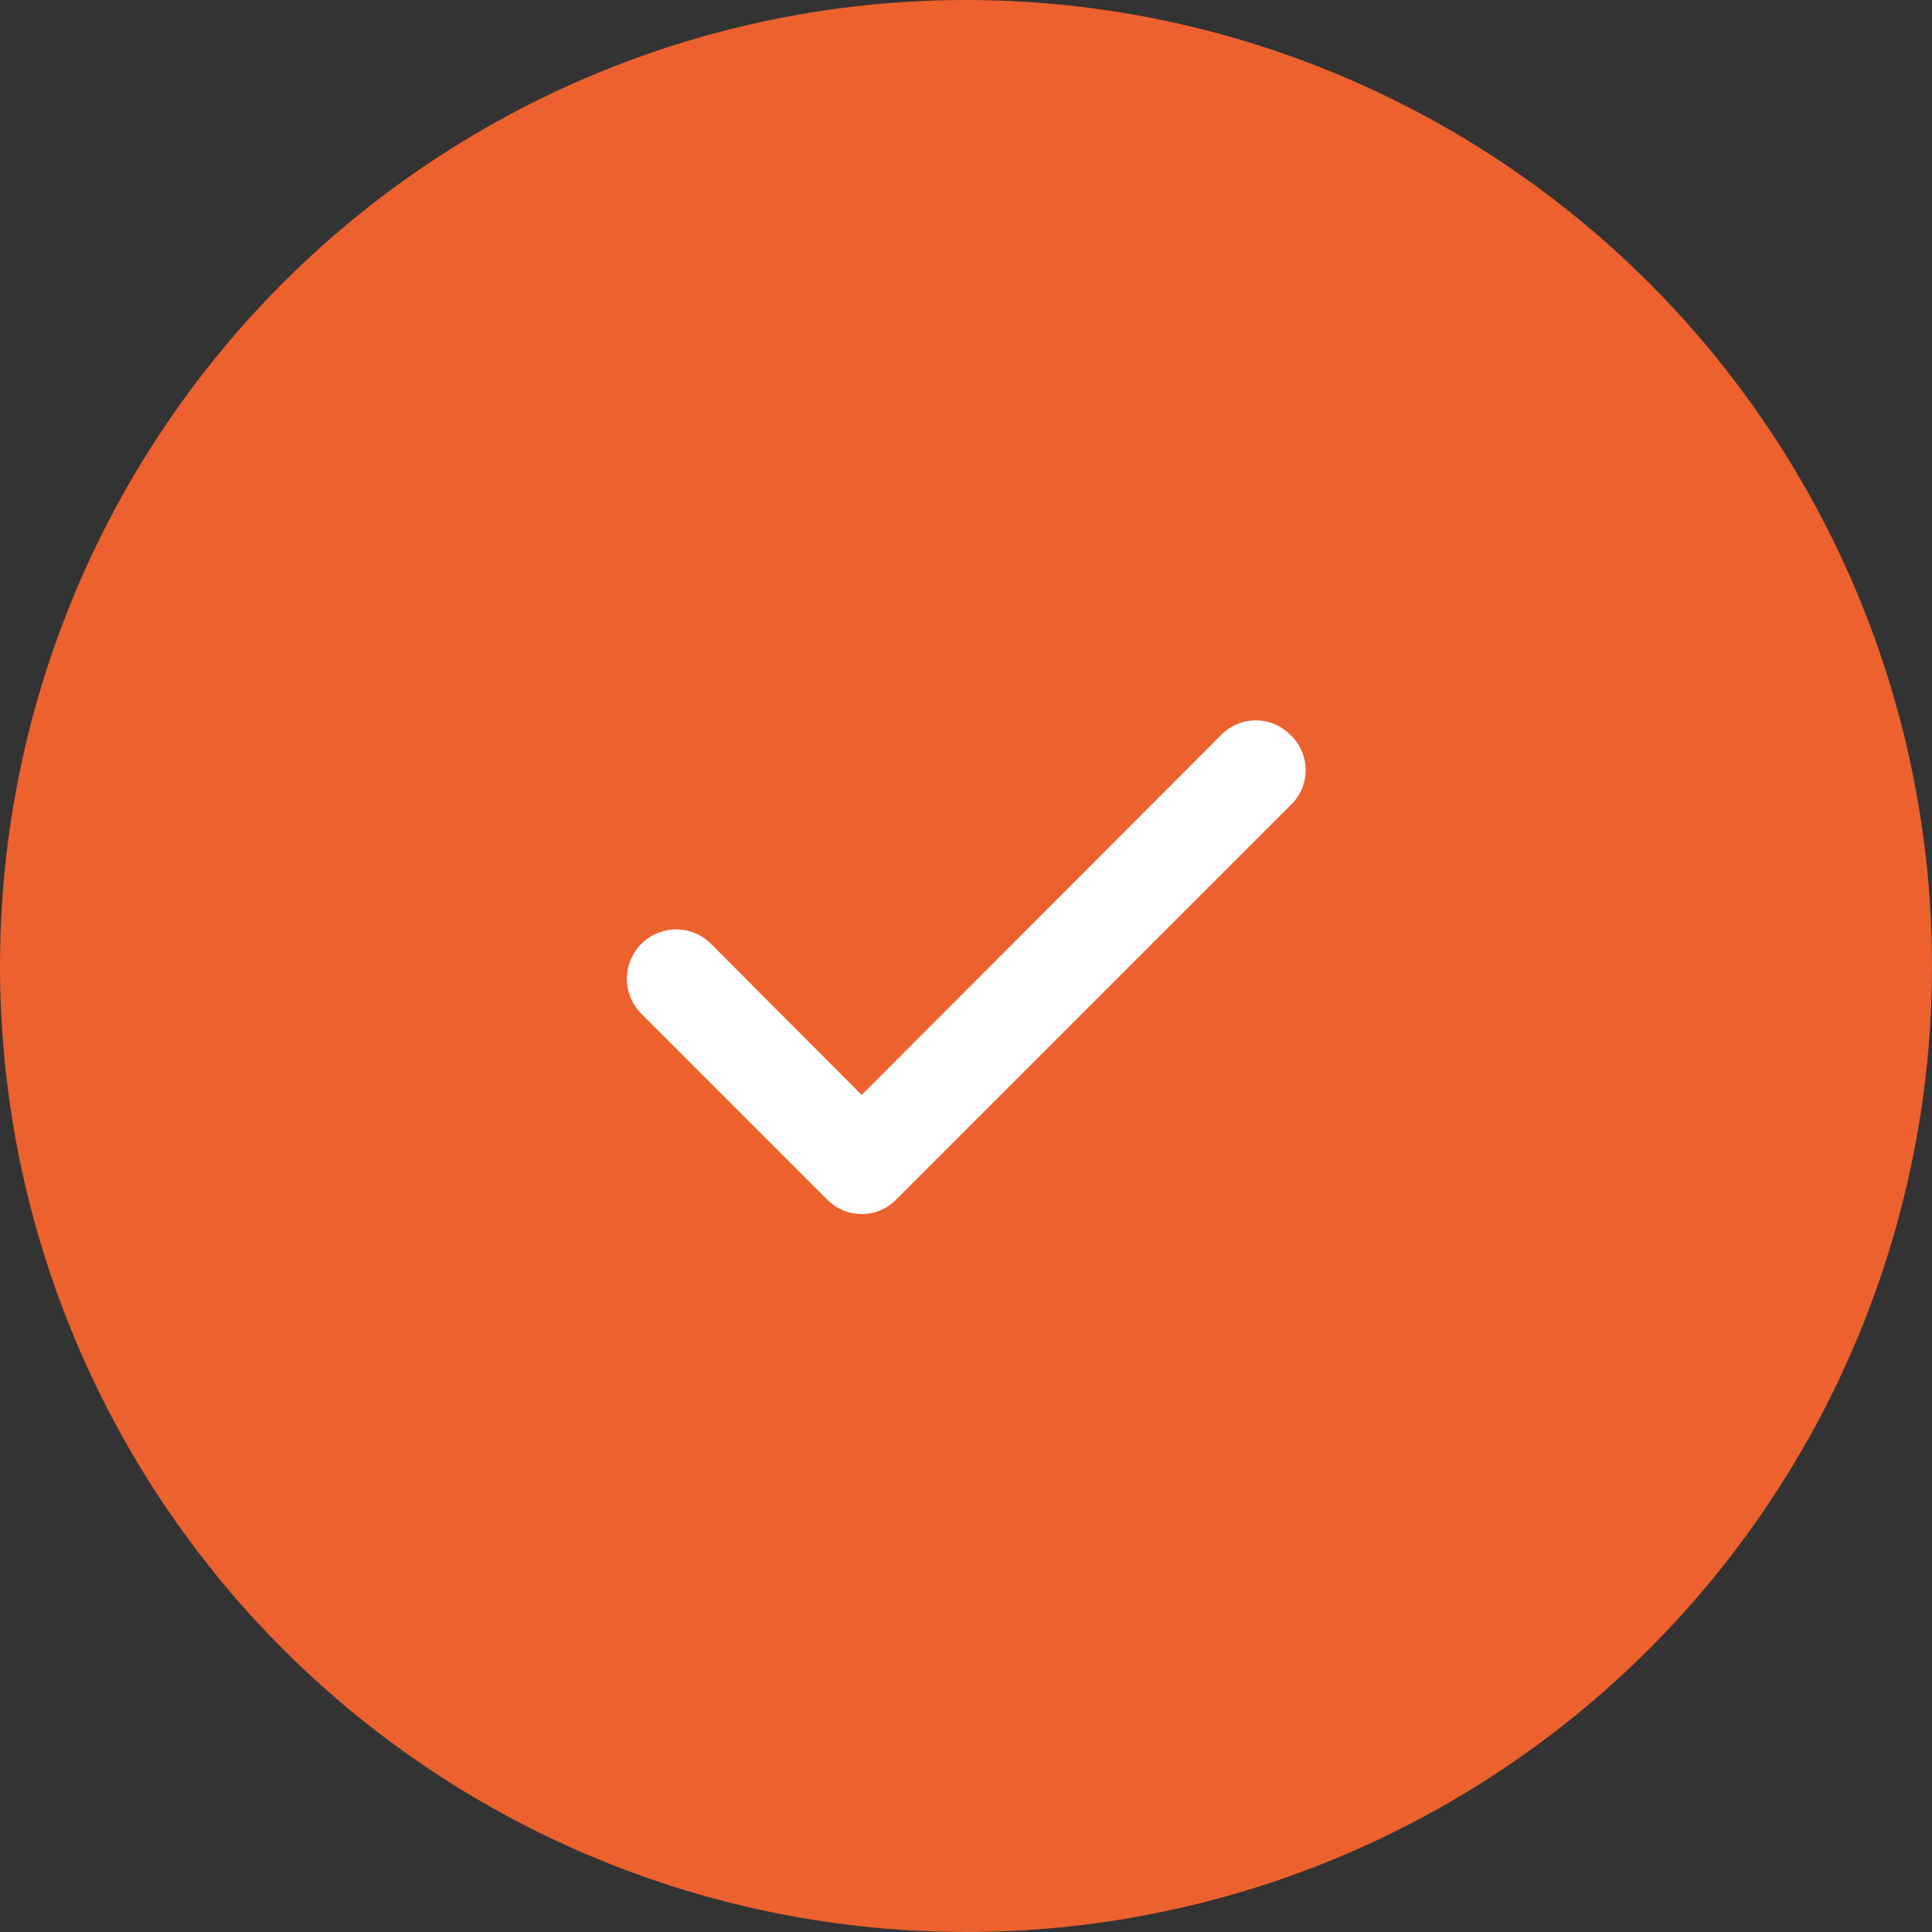
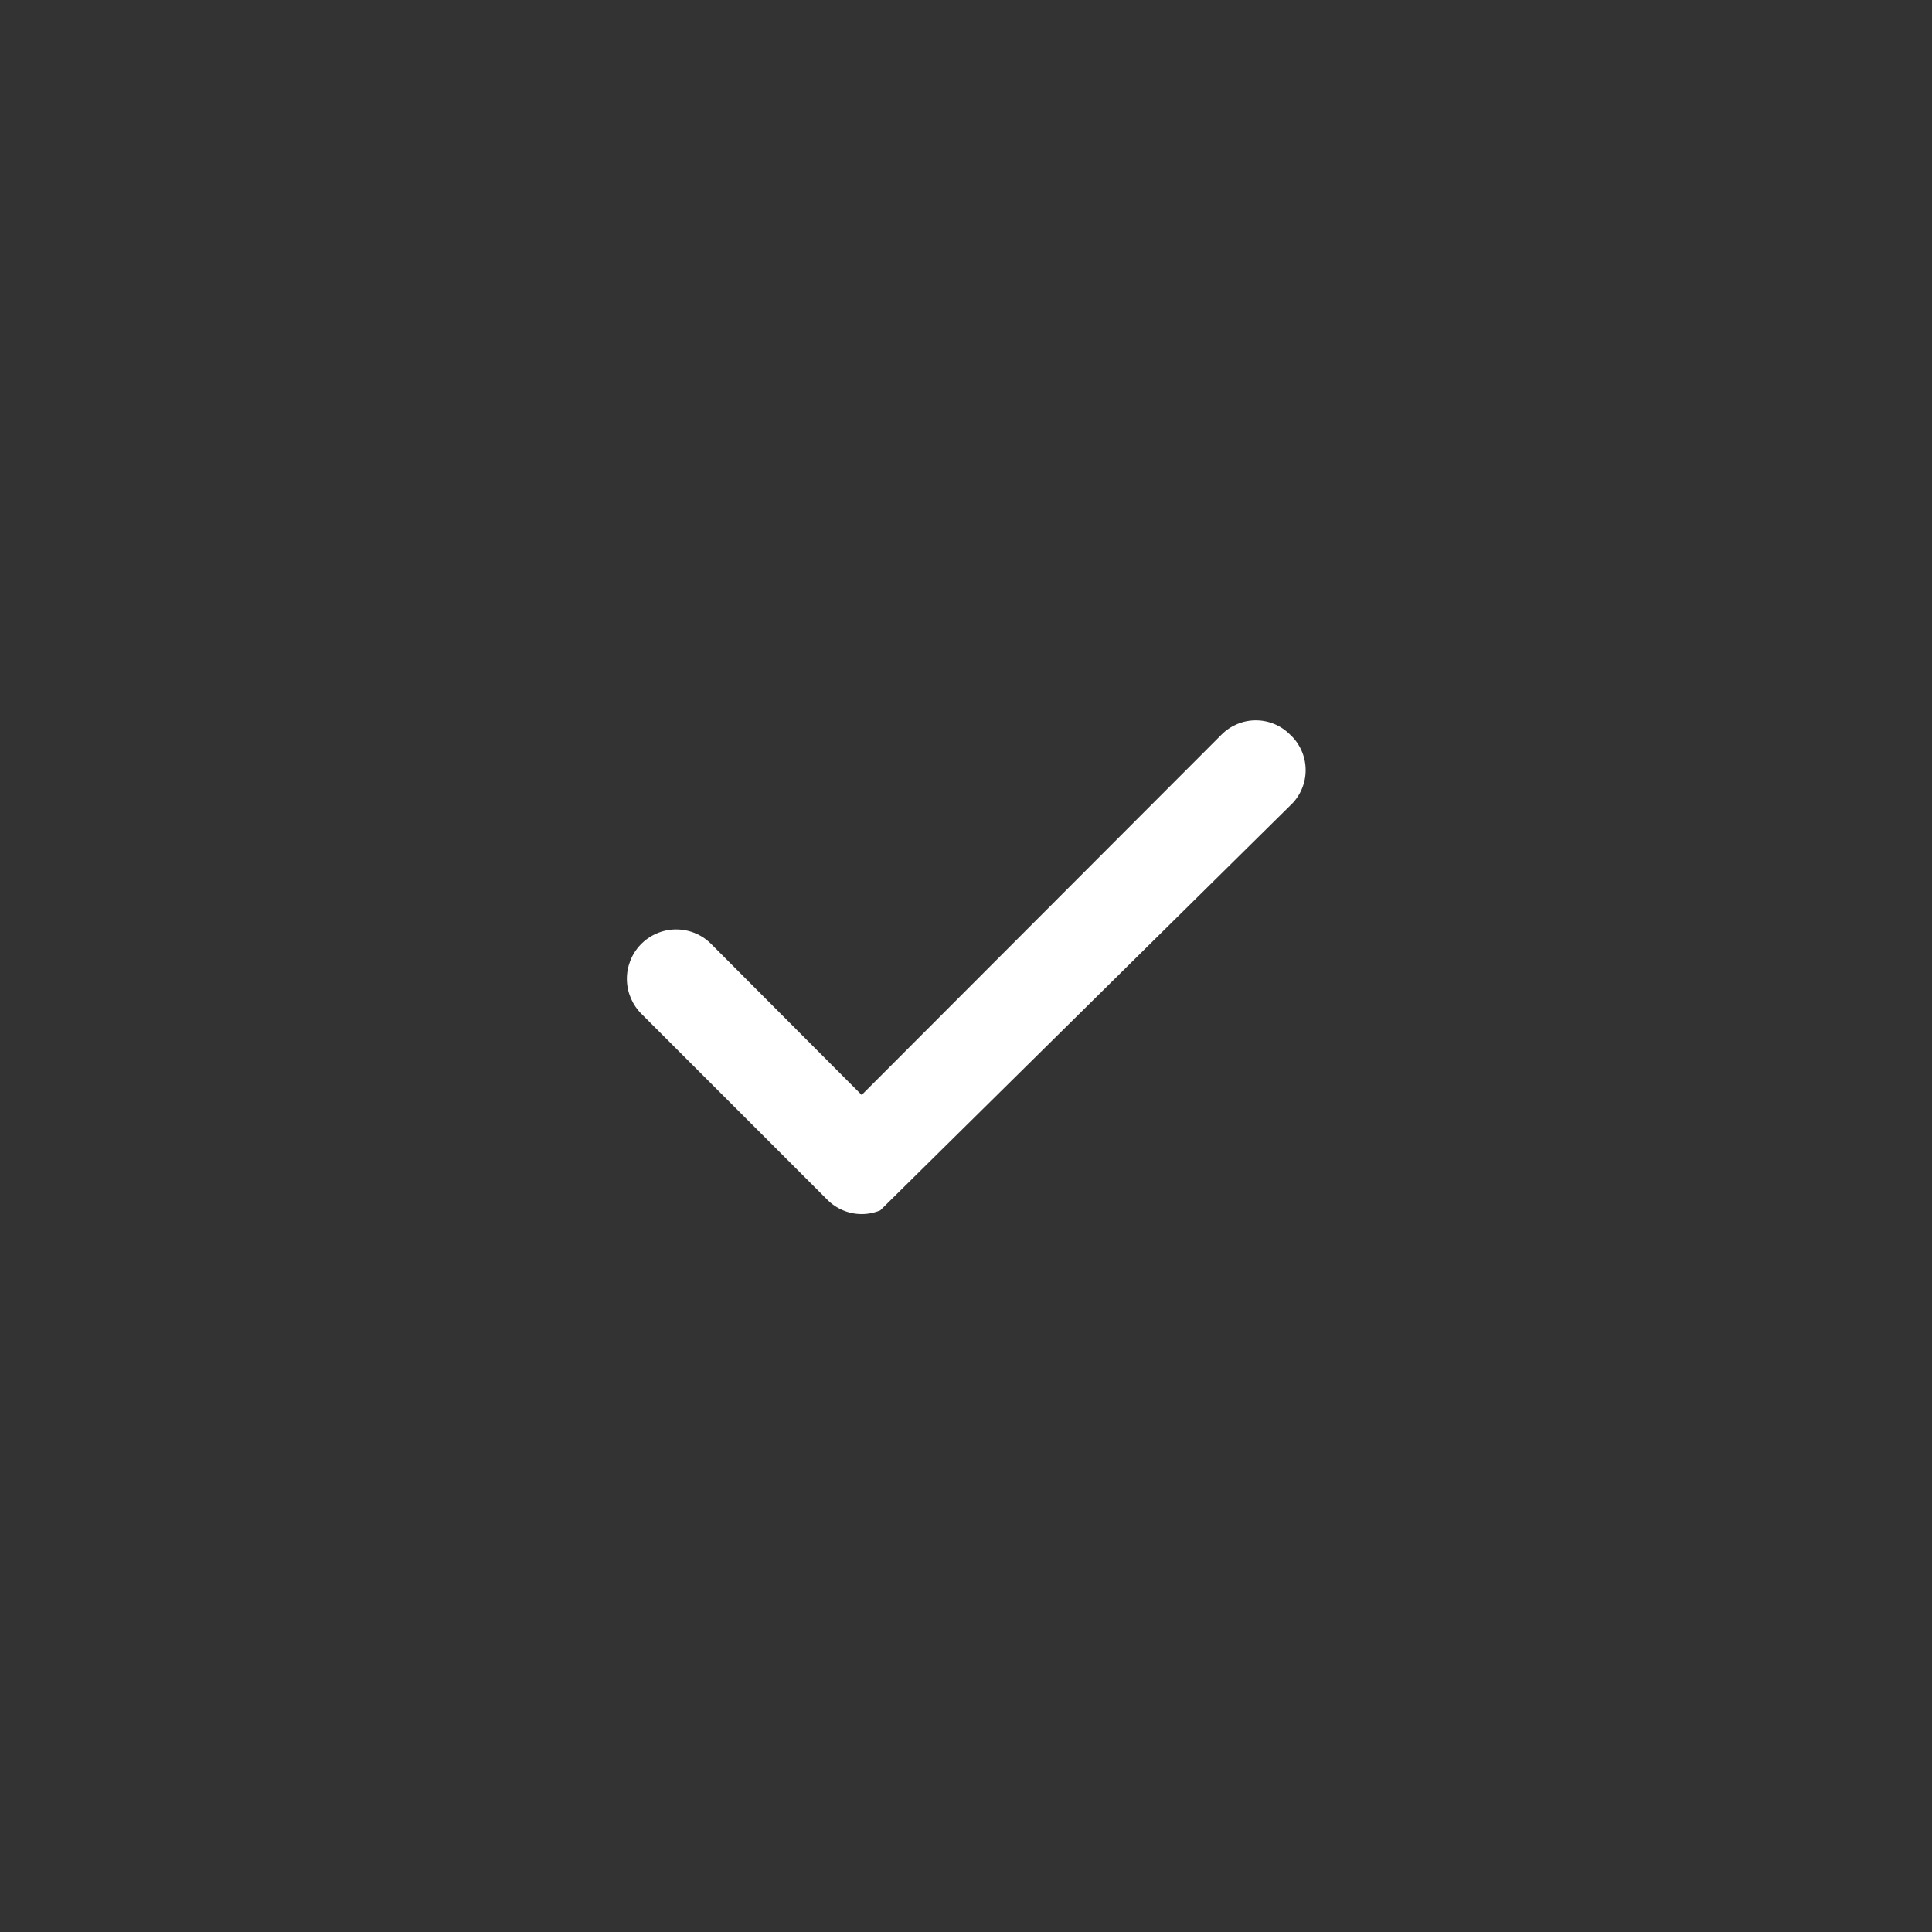
<svg xmlns="http://www.w3.org/2000/svg" width="40" height="40" viewBox="0 0 40 40" fill="none">
  <rect x="0" y="0" width="40" height="40" fill="#333333" stroke="none" />
-   <circle cx="20" cy="20" r="20" fill="#EC612E" />
-   <path d="M26.71 15.21C26.617 15.116 26.507 15.042 26.385 14.991C26.263 14.94 26.132 14.914 26 14.914C25.868 14.914 25.738 14.94 25.616 14.991C25.494 15.042 25.383 15.116 25.29 15.21L17.84 22.67L14.71 19.53C14.614 19.437 14.5 19.363 14.375 19.314C14.25 19.265 14.117 19.241 13.983 19.243C13.849 19.245 13.716 19.274 13.593 19.328C13.47 19.381 13.359 19.458 13.265 19.555C13.172 19.651 13.099 19.765 13.05 19.89C13.001 20.015 12.976 20.148 12.979 20.282C12.981 20.417 13.01 20.549 13.063 20.672C13.117 20.795 13.194 20.907 13.29 21L17.13 24.84C17.223 24.934 17.334 25.008 17.456 25.059C17.578 25.11 17.708 25.136 17.84 25.136C17.973 25.136 18.103 25.11 18.225 25.059C18.347 25.008 18.457 24.934 18.55 24.84L26.71 16.68C26.812 16.586 26.893 16.473 26.948 16.346C27.004 16.22 27.032 16.083 27.032 15.945C27.032 15.807 27.004 15.67 26.948 15.544C26.893 15.417 26.812 15.303 26.71 15.21Z" fill="white" />
+   <path d="M26.71 15.21C26.617 15.116 26.507 15.042 26.385 14.991C26.263 14.94 26.132 14.914 26 14.914C25.868 14.914 25.738 14.94 25.616 14.991C25.494 15.042 25.383 15.116 25.29 15.21L17.84 22.67L14.71 19.53C14.614 19.437 14.5 19.363 14.375 19.314C14.25 19.265 14.117 19.241 13.983 19.243C13.849 19.245 13.716 19.274 13.593 19.328C13.47 19.381 13.359 19.458 13.265 19.555C13.172 19.651 13.099 19.765 13.05 19.89C13.001 20.015 12.976 20.148 12.979 20.282C12.981 20.417 13.01 20.549 13.063 20.672C13.117 20.795 13.194 20.907 13.29 21L17.13 24.84C17.223 24.934 17.334 25.008 17.456 25.059C17.578 25.11 17.708 25.136 17.84 25.136C17.973 25.136 18.103 25.11 18.225 25.059L26.71 16.68C26.812 16.586 26.893 16.473 26.948 16.346C27.004 16.22 27.032 16.083 27.032 15.945C27.032 15.807 27.004 15.67 26.948 15.544C26.893 15.417 26.812 15.303 26.71 15.21Z" fill="white" />
</svg>